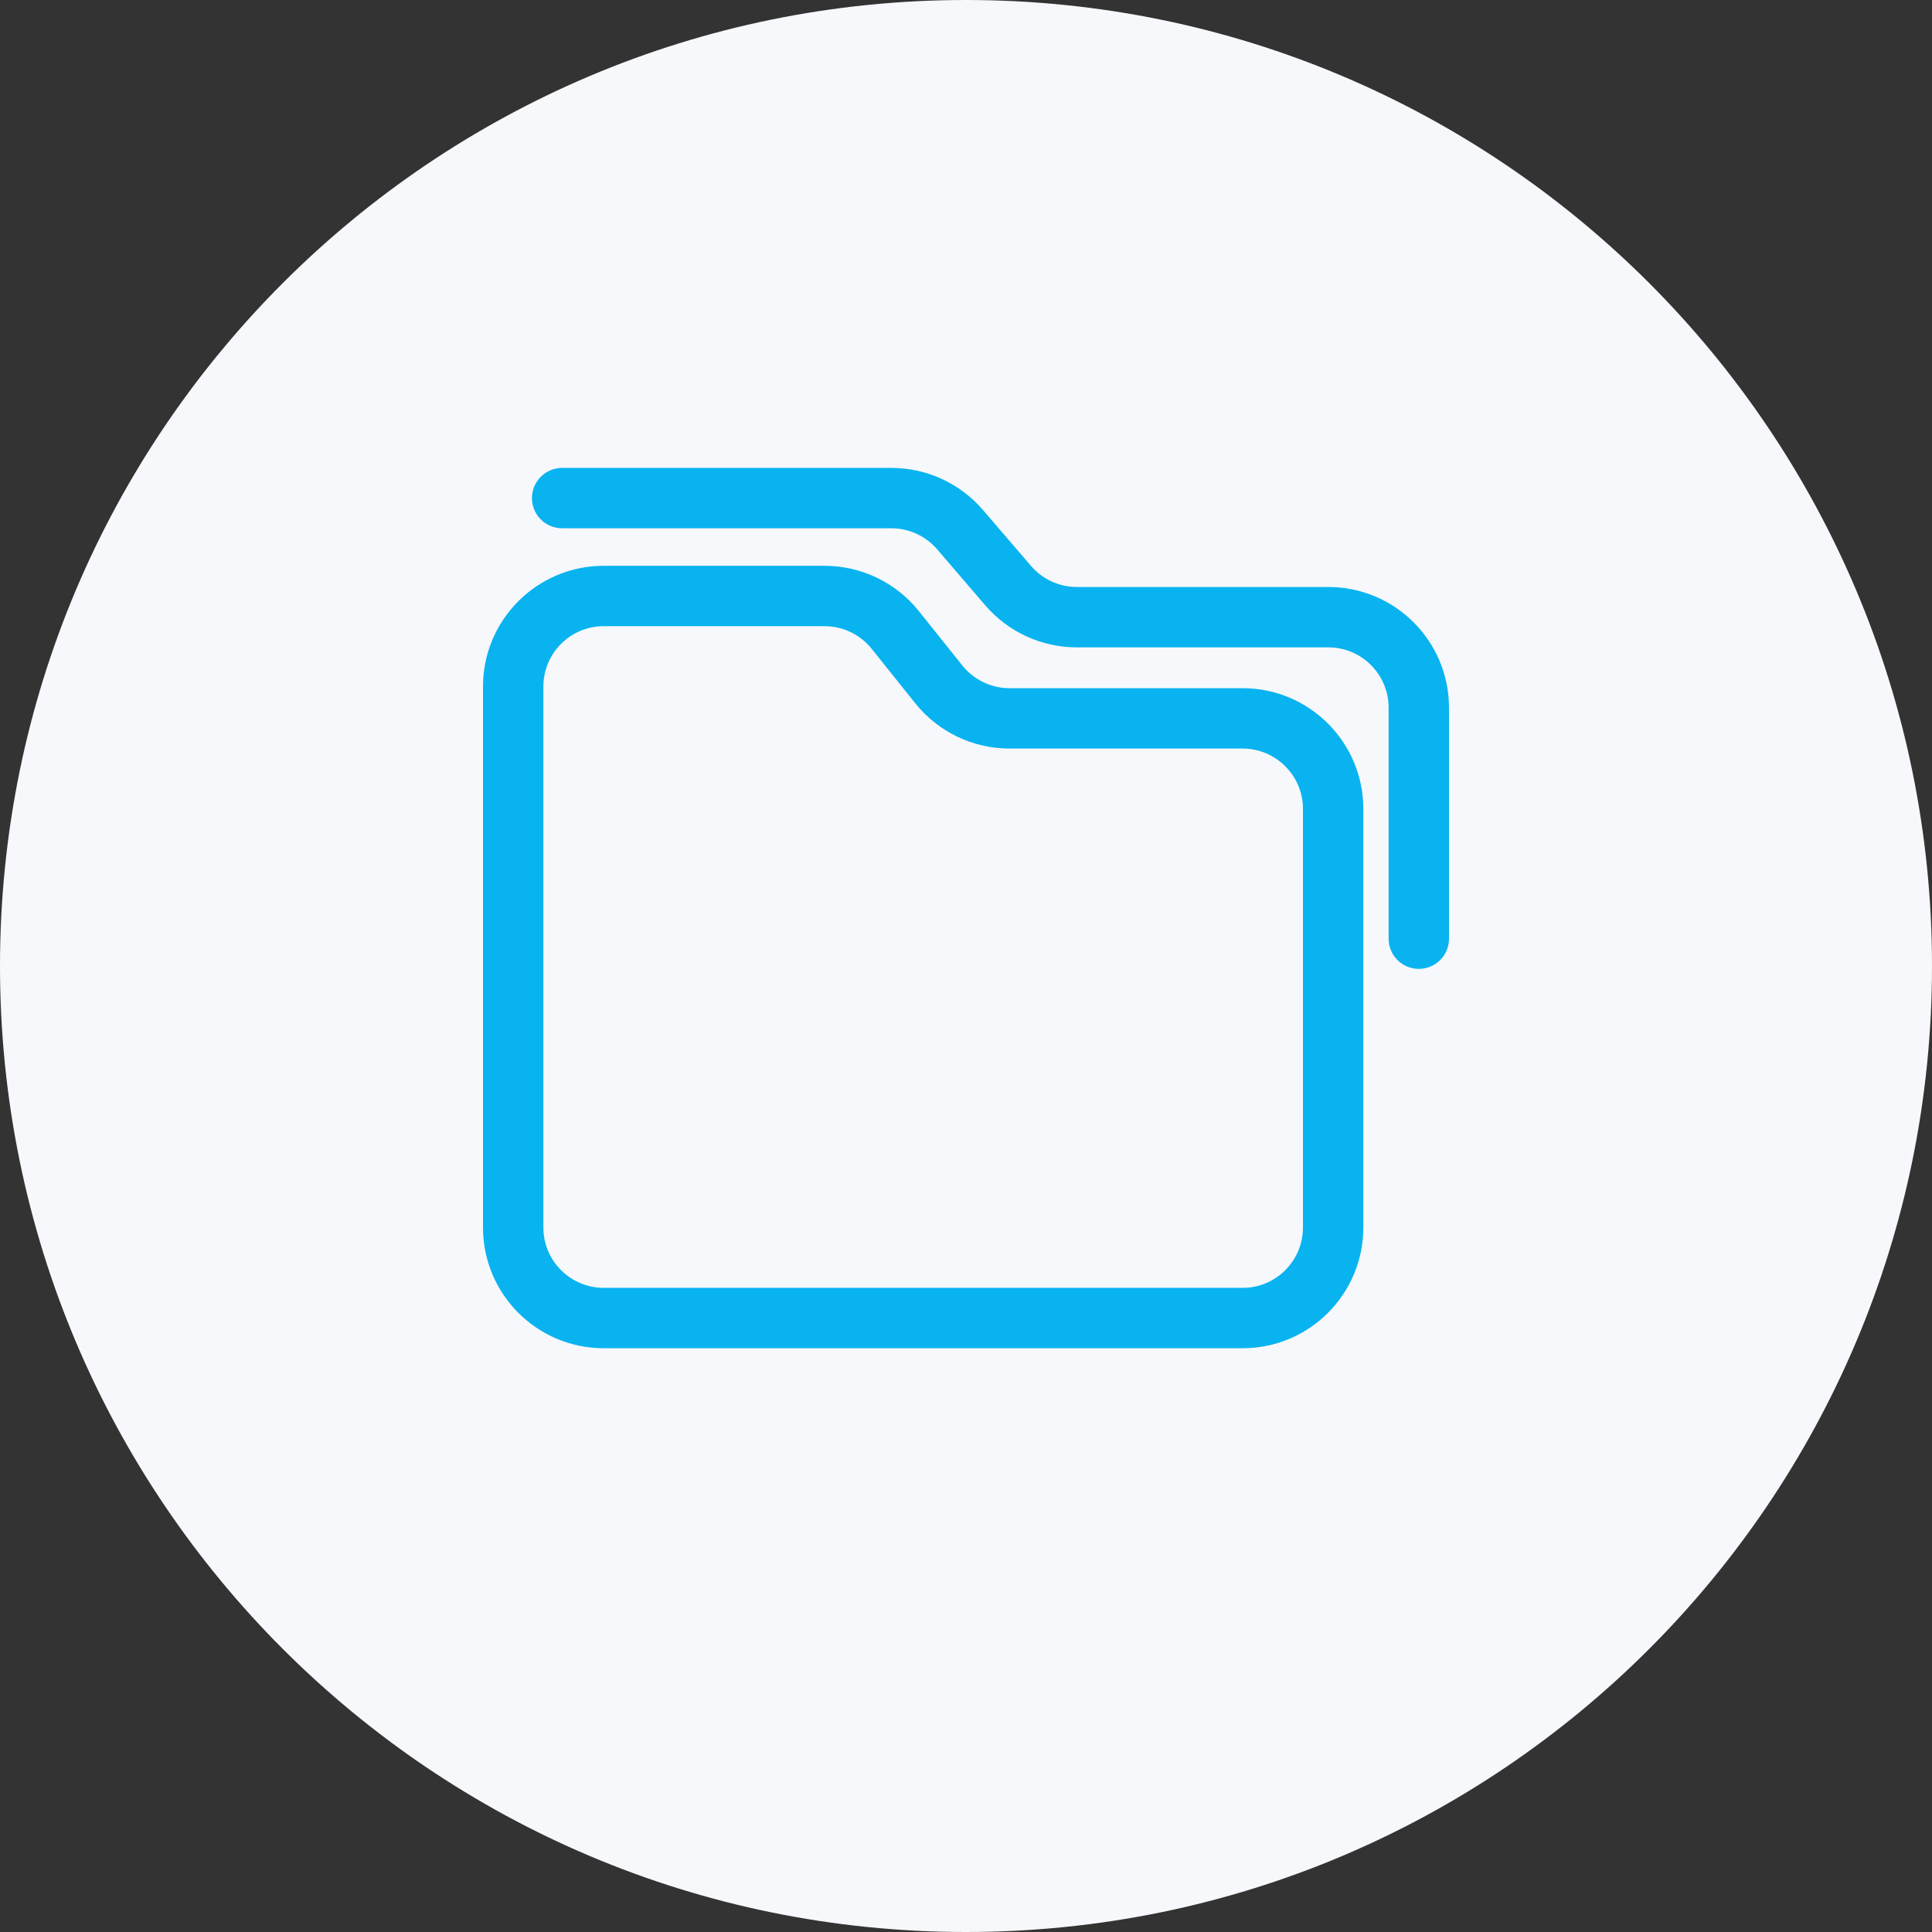
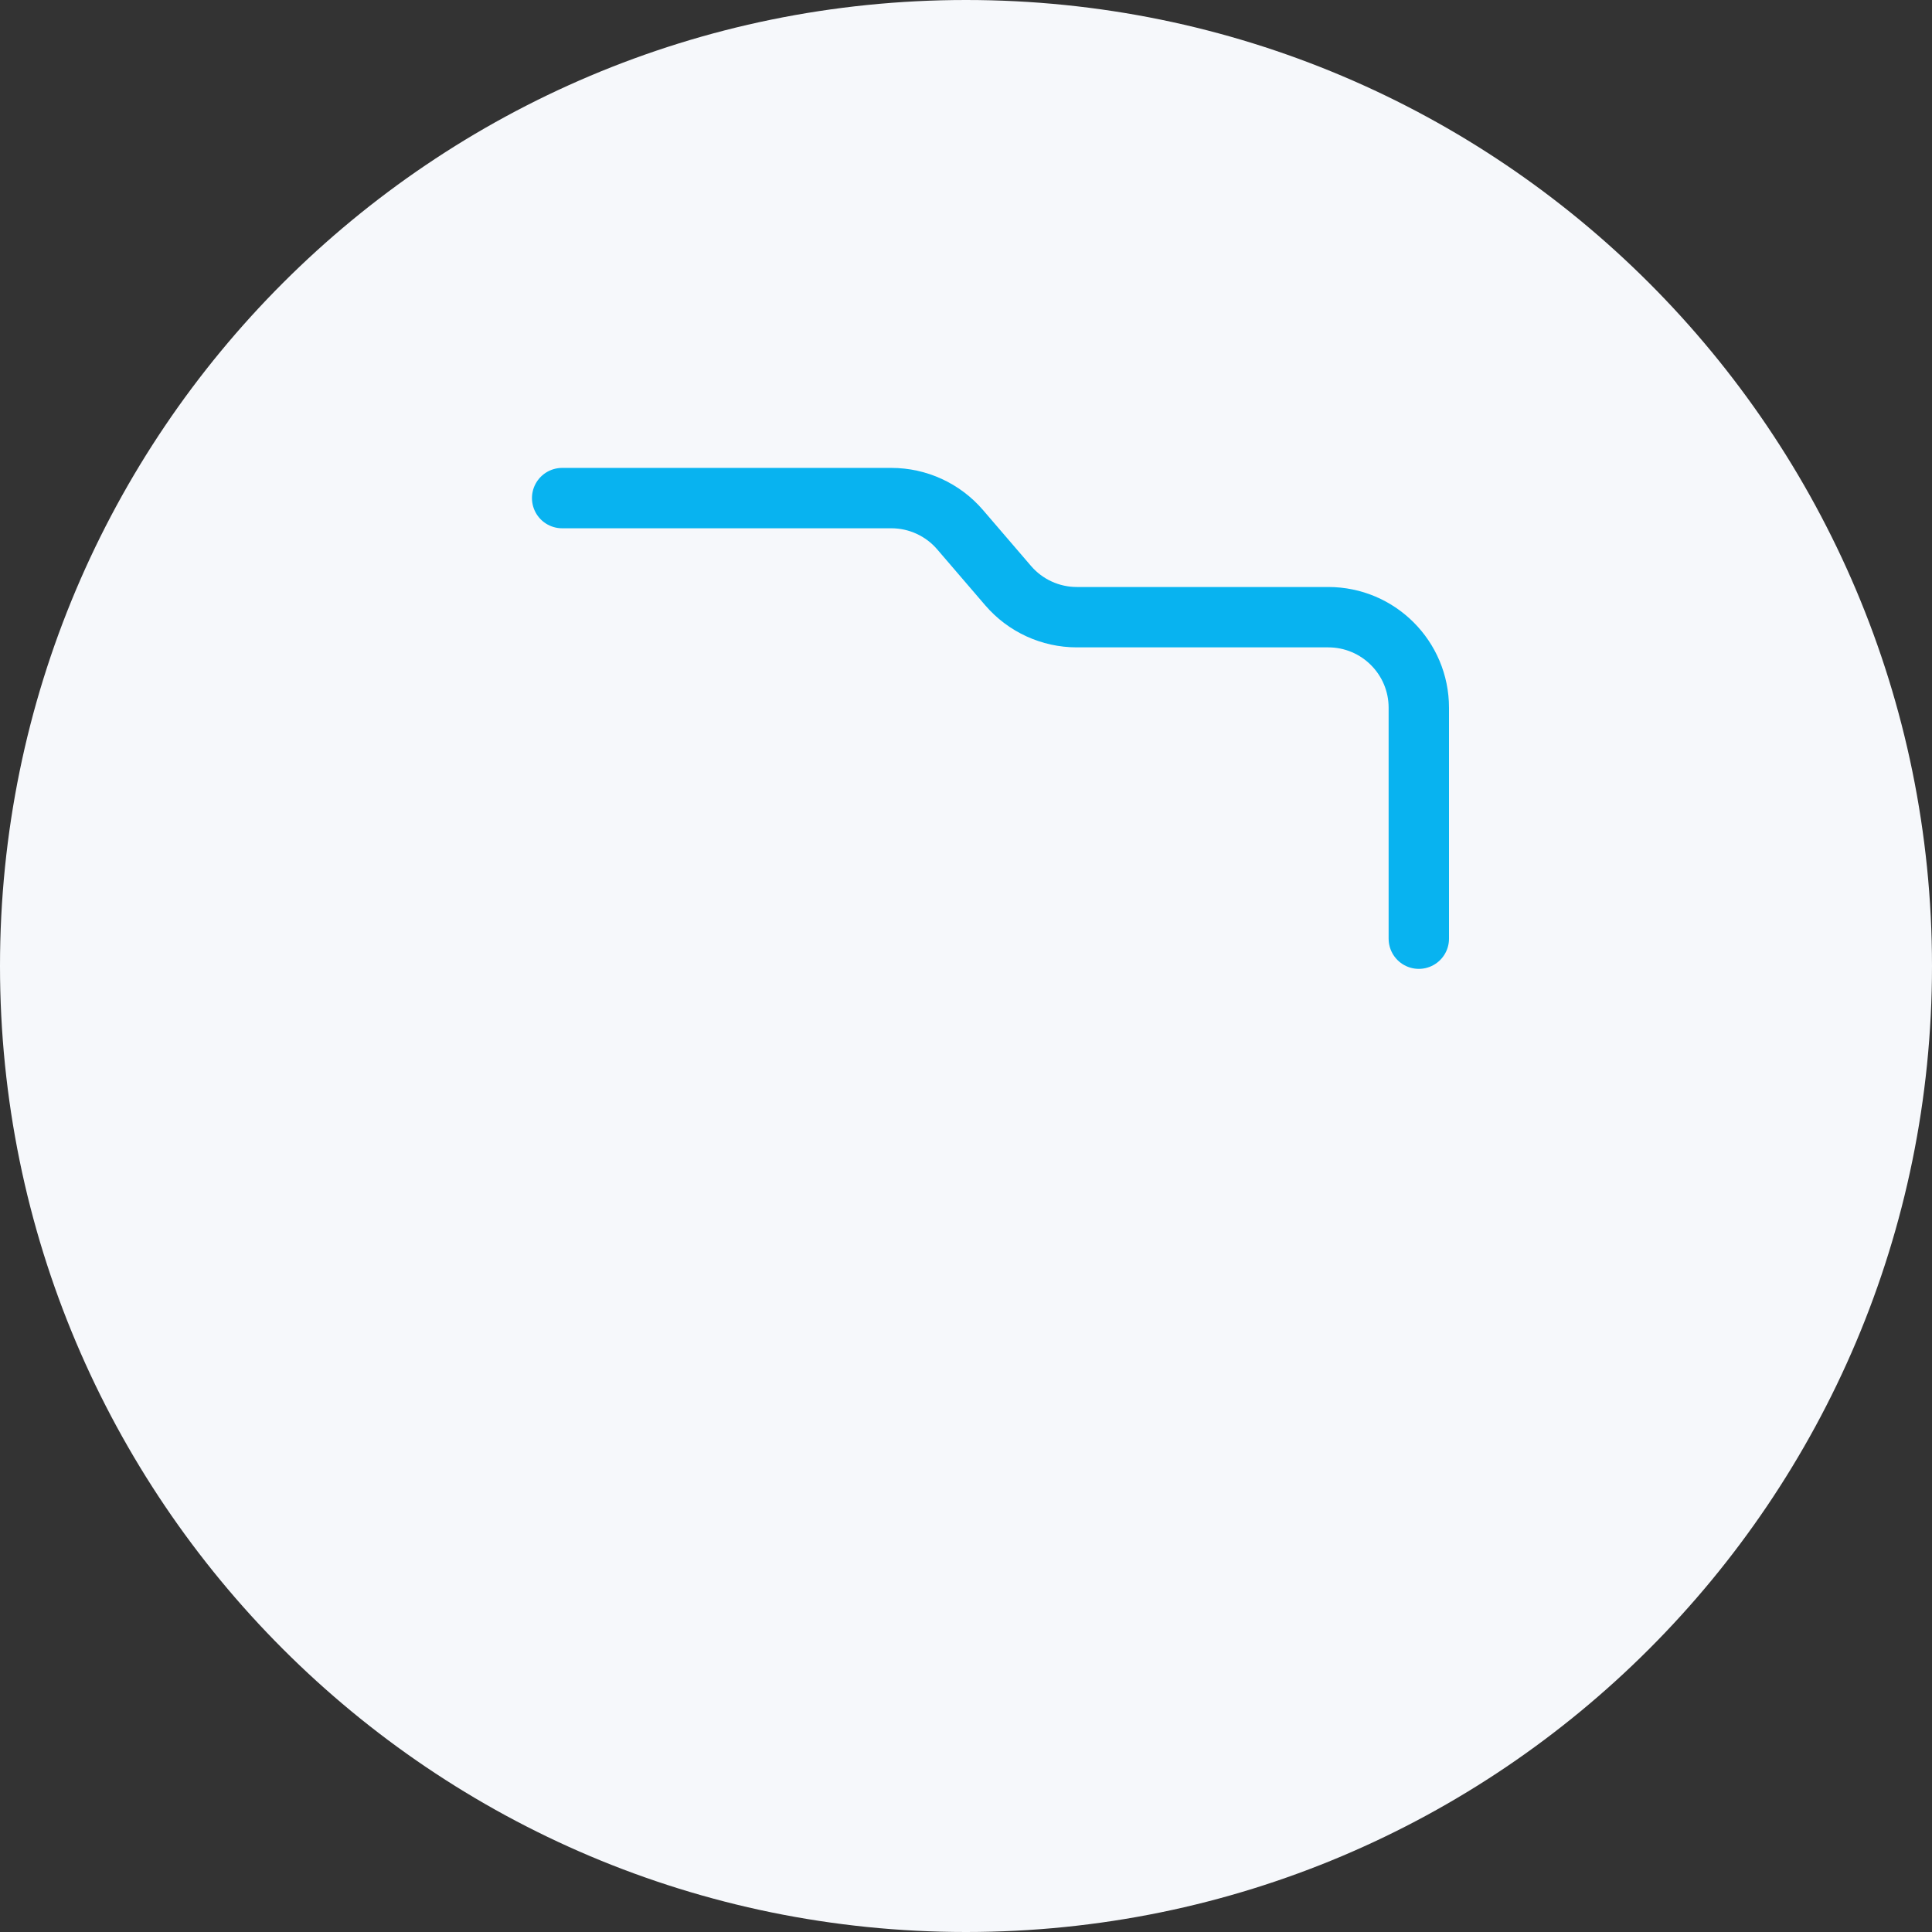
<svg xmlns="http://www.w3.org/2000/svg" width="64" height="64" viewBox="0 0 64 64" fill="none">
  <rect x="0" y="0" width="64" height="64" fill="#333333" stroke="none" />
  <path d="M0 32C0 14.327 14.327 0 32 0V0C49.673 0 64 14.327 64 32V32C64 49.673 49.673 64 32 64V64C14.327 64 0 49.673 0 32V32Z" fill="#F6F8FB" />
-   <path d="M17 40.662V22.743C17 21.086 18.343 19.743 20 19.743H27.315C28.226 19.743 29.088 20.157 29.657 20.869L31.099 22.671C31.669 23.383 32.531 23.797 33.442 23.797H41.162C42.819 23.797 44.162 25.14 44.162 26.797V40.662C44.162 42.319 42.819 43.662 41.162 43.662H20C18.343 43.662 17 42.319 17 40.662Z" stroke="#08B3F0" stroke-width="2" stroke-linecap="round" />
  <path d="M18.622 16.5H29.527C30.402 16.5 31.233 16.882 31.803 17.545L33.395 19.399C33.965 20.063 34.796 20.445 35.671 20.445H44C45.657 20.445 47 21.788 47 23.445V31.095" stroke="#08B3F0" stroke-width="2" stroke-linecap="round" />
</svg>